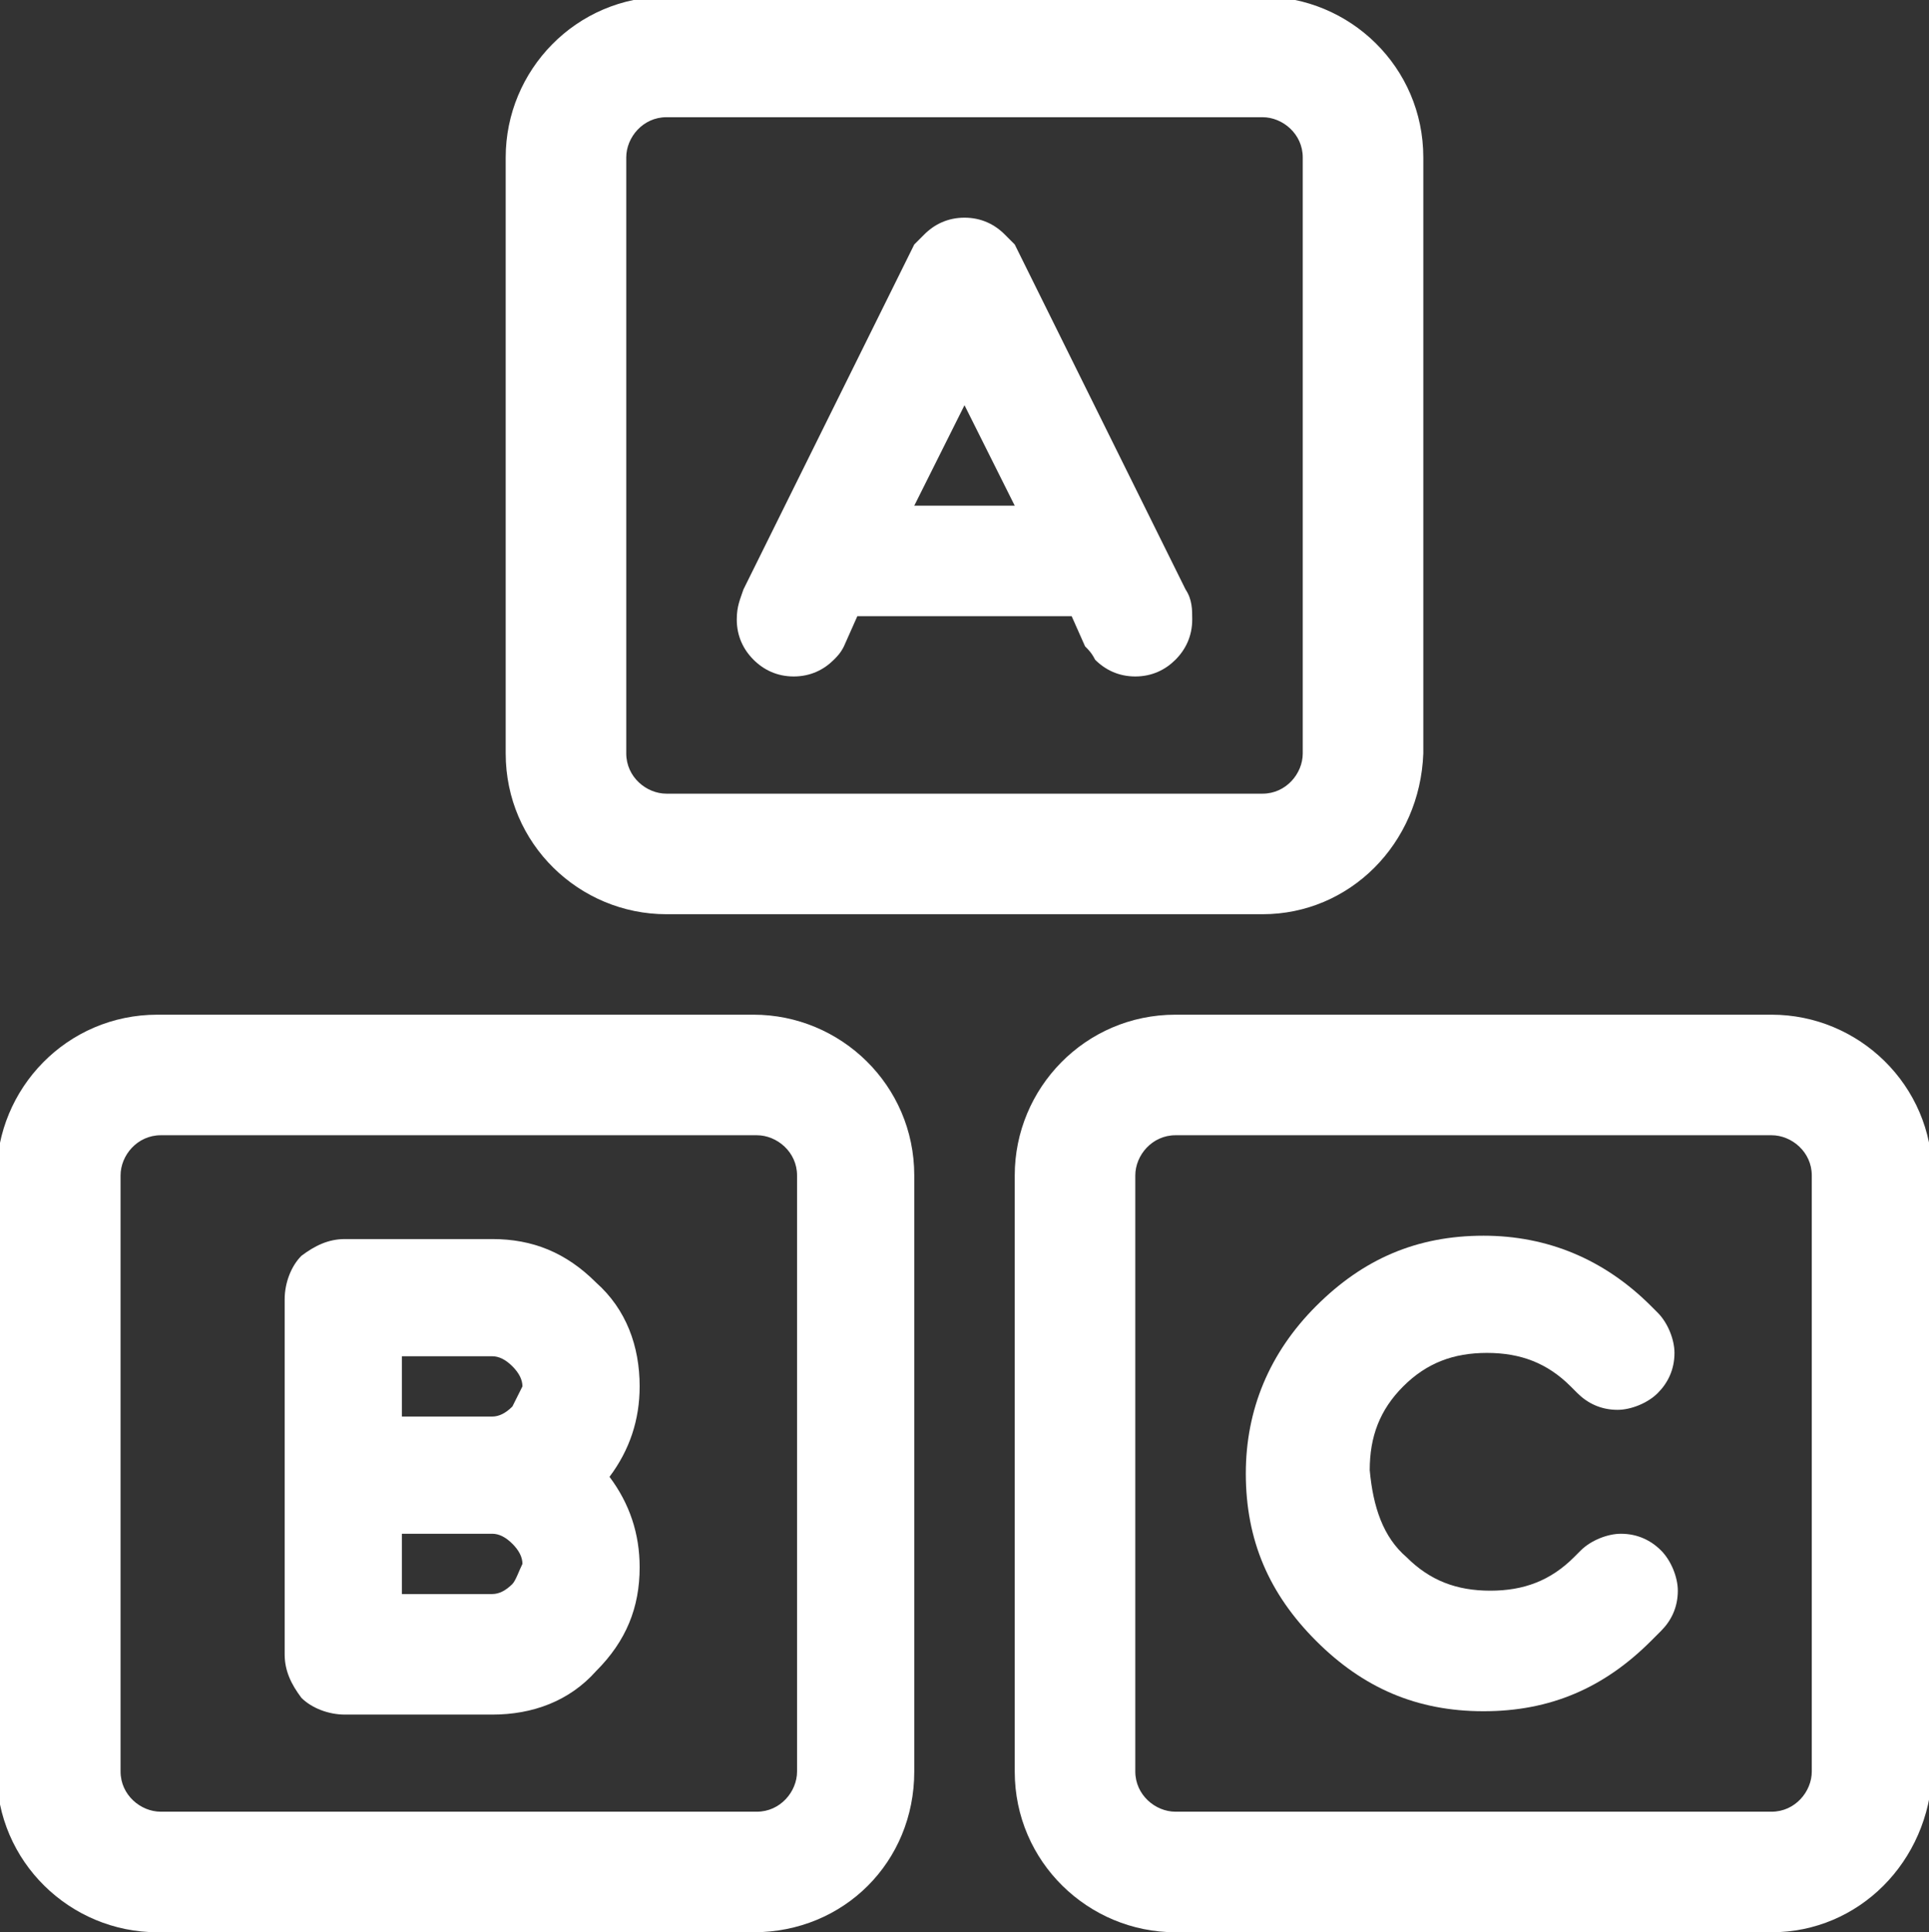
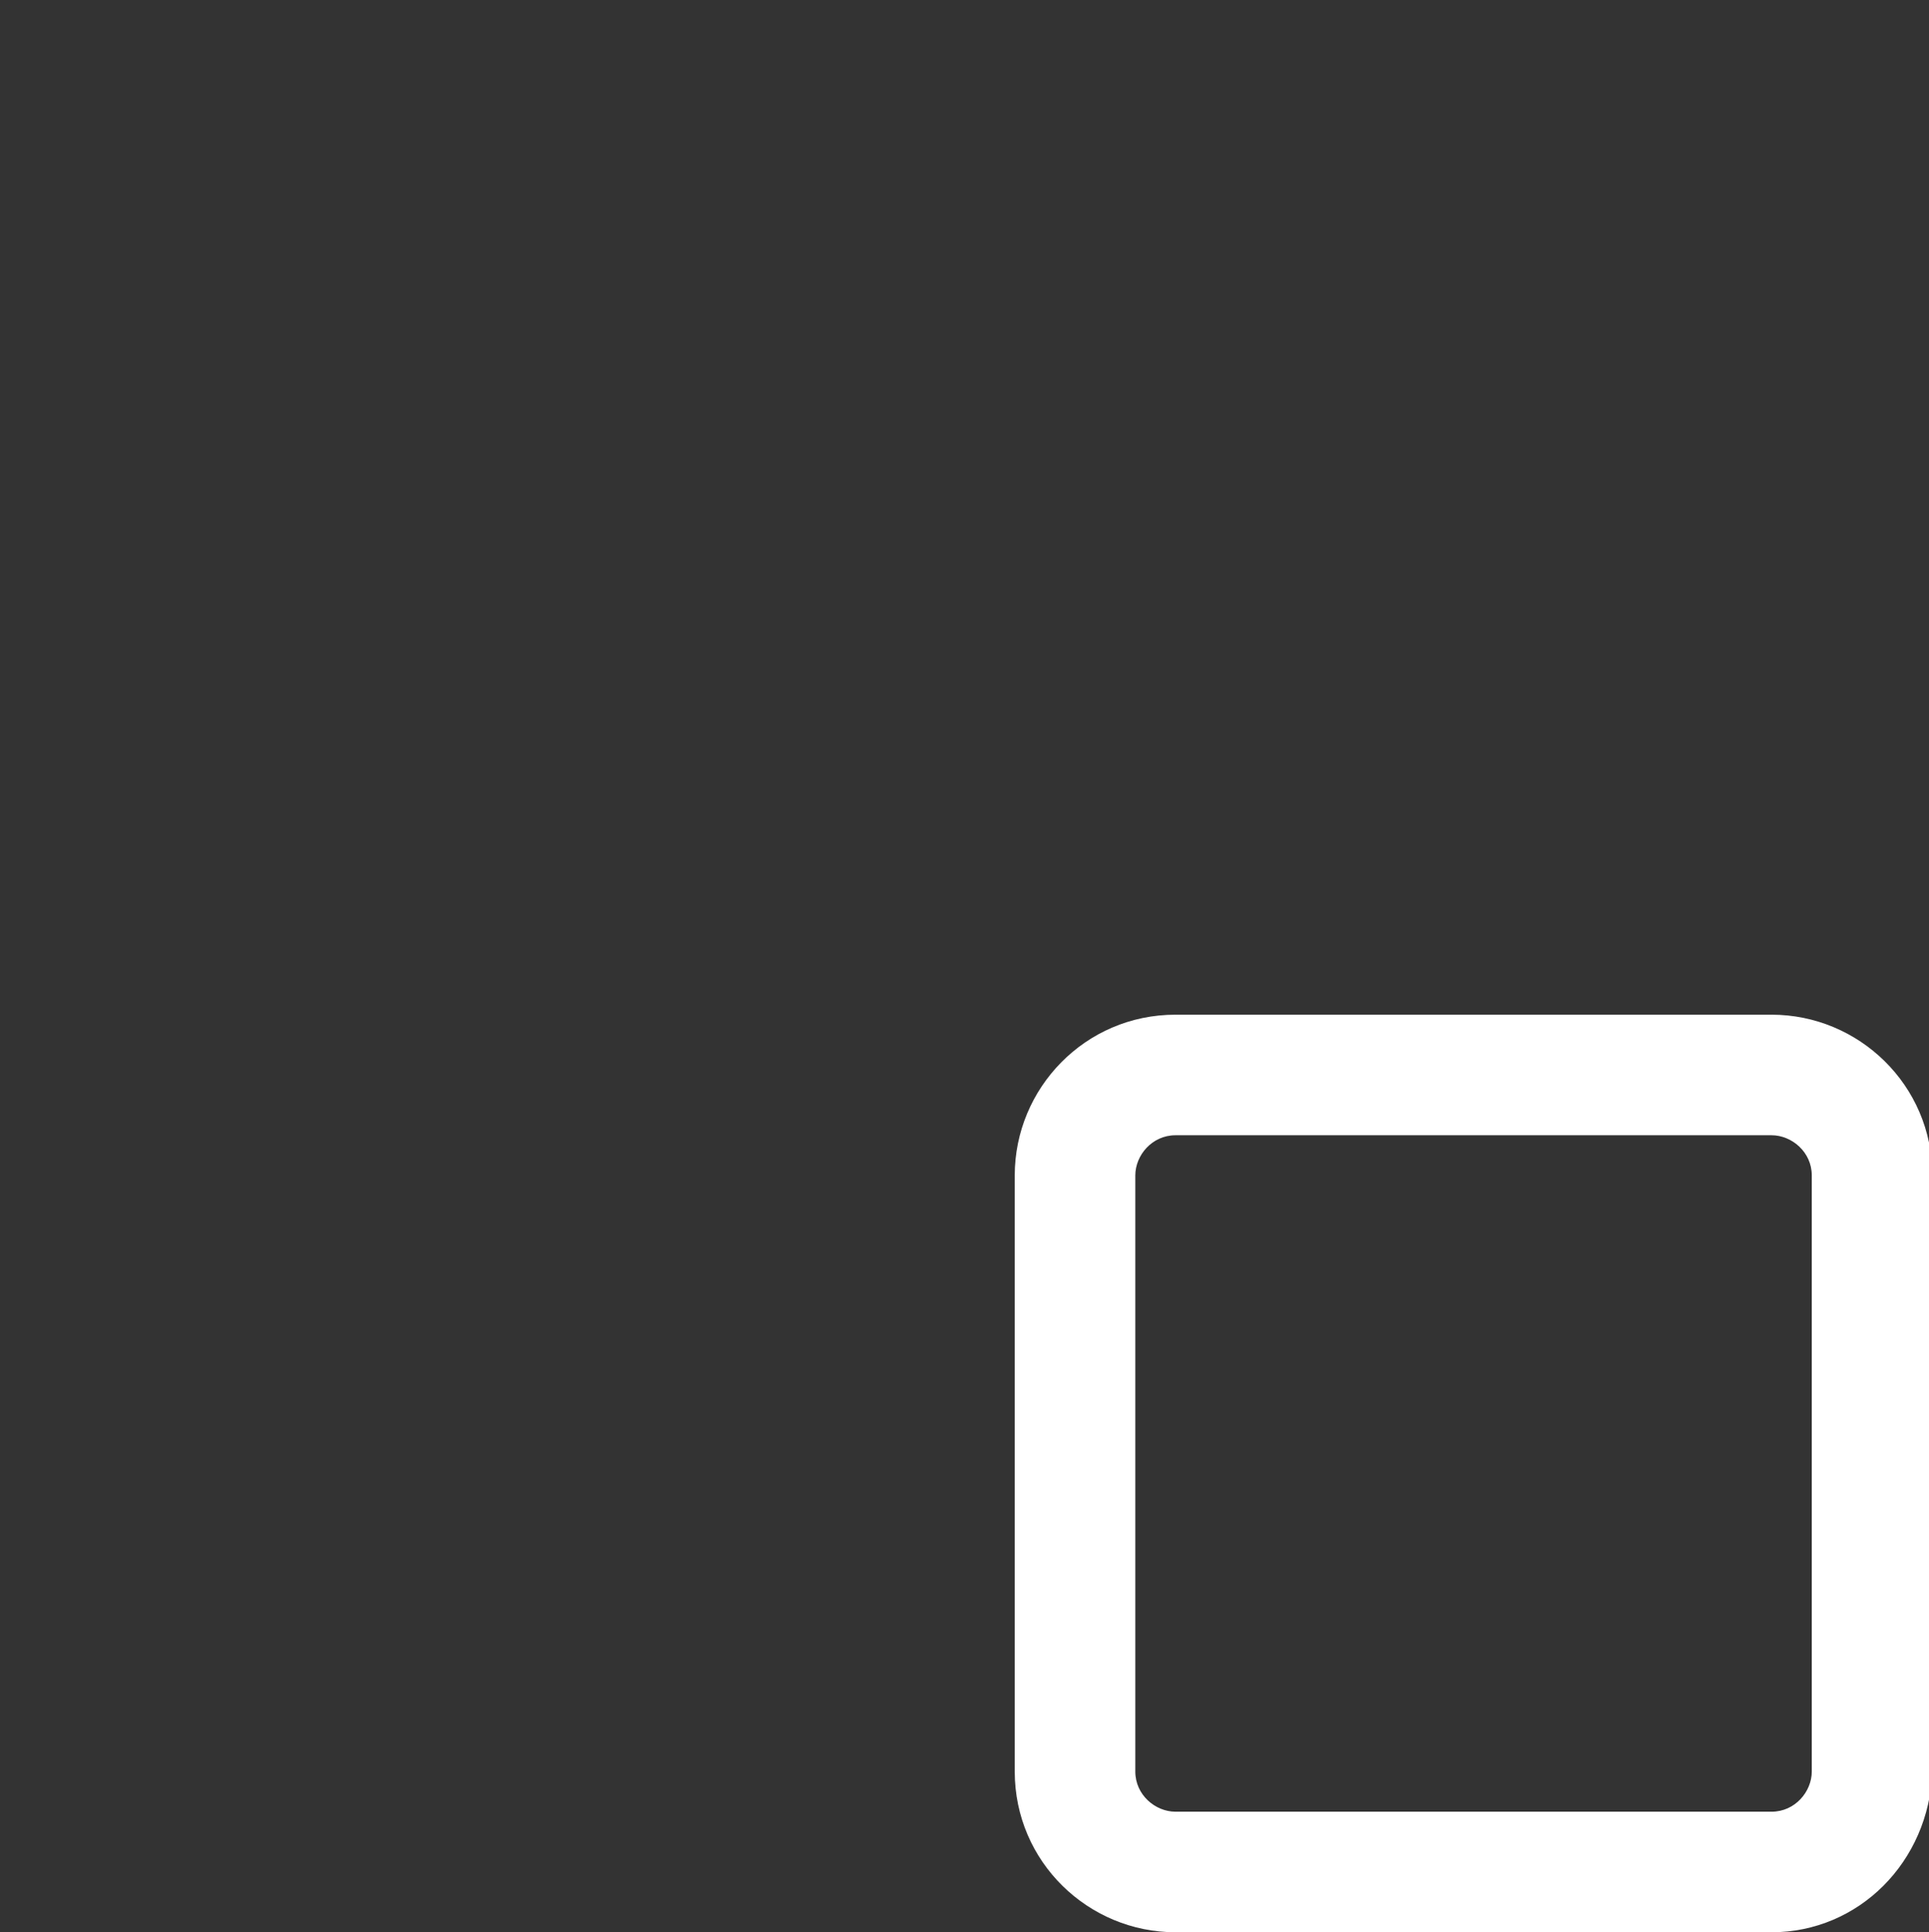
<svg xmlns="http://www.w3.org/2000/svg" version="1.1" id="Calque_1" x="0px" y="0px" viewBox="-276 368.3 57.6 57.7" enable-background="new -276 368.3 57.6 57.7" xml:space="preserve">
  <rect x="-276" y="368.3" width="57.6" height="57.7" fill="#333333" stroke="none" />
  <g>
    <g>
      <g>
-         <path fill="#FFFFFF" d="M-238.3,395.6h-17.8c-2.6,0-4.8-2.1-4.8-4.8v-17.8c0-2.6,2.1-4.8,4.8-4.8h17.8c2.6,0,4.8,2.1,4.8,4.8     v17.8C-233.6,393.5-235.7,395.6-238.3,395.6z M-256.1,371.8c-0.7,0-1.2,0.6-1.2,1.2v17.8c0,0.7,0.6,1.2,1.2,1.2h17.8     c0.7,0,1.2-0.6,1.2-1.2v-17.8c0-0.7-0.6-1.2-1.2-1.2H-256.1z" />
-       </g>
+         </g>
      <g>
        <g>
-           <path fill="#FFFFFF" d="M-240.6,385.9L-240.6,385.9l-5.1-10.3h0c-0.1-0.1-0.2-0.2-0.3-0.3c-0.3-0.3-0.7-0.5-1.2-0.5      c-0.5,0-0.9,0.2-1.2,0.5c-0.1,0.1-0.2,0.2-0.3,0.3h0l-5.1,10.3h0c-0.1,0.3-0.2,0.5-0.2,0.9c0,0.5,0.2,0.9,0.5,1.2      c0.3,0.3,0.7,0.5,1.2,0.5c0.5,0,0.9-0.2,1.2-0.5c0.1-0.1,0.2-0.2,0.3-0.4h0l0.4-0.9h6.4l0.4,0.9h0c0.1,0.1,0.2,0.2,0.3,0.4      c0.3,0.3,0.7,0.5,1.2,0.5c0.5,0,0.9-0.2,1.2-0.5c0.3-0.3,0.5-0.7,0.5-1.2C-240.4,386.5-240.4,386.2-240.6,385.9z M-248.7,383.4      l1.5-3l1.5,3C-245.7,383.4-248.7,383.4-248.7,383.4z" />
-         </g>
+           </g>
      </g>
    </g>
    <g>
      <g>
        <g>
-           <path fill="#FFFFFF" d="M-253.5,426h-17.8c-2.6,0-4.8-2.1-4.8-4.8v-17.8c0-2.6,2.1-4.8,4.8-4.8h17.8c2.6,0,4.8,2.1,4.8,4.8v17.8      C-248.7,423.9-250.8,426-253.5,426z M-271.2,402.2c-0.7,0-1.2,0.6-1.2,1.2v17.8c0,0.7,0.6,1.2,1.2,1.2h17.8      c0.7,0,1.2-0.6,1.2-1.2v-17.8c0-0.7-0.6-1.2-1.2-1.2H-271.2z" />
-         </g>
+           </g>
        <g>
          <g>
-             <path fill="#FFFFFF" d="M-256.9,409.7c0-1.2-0.4-2.3-1.3-3.1c-0.9-0.9-1.9-1.3-3.1-1.3h-4.4c-0.5,0-0.9,0.2-1.3,0.5       c-0.3,0.3-0.5,0.8-0.5,1.3v10.6c0,0.5,0.2,0.9,0.5,1.3c0.3,0.3,0.8,0.5,1.3,0.5h4.4c1.2,0,2.3-0.4,3.1-1.3       c0.9-0.9,1.3-1.9,1.3-3.1c0-1-0.3-1.9-0.9-2.7C-257.2,411.6-256.9,410.7-256.9,409.7z M-260.7,415.6c-0.2,0.2-0.4,0.3-0.6,0.3       h-2.7v-1.8h2.7c0.2,0,0.4,0.1,0.6,0.3c0.2,0.2,0.3,0.4,0.3,0.6C-260.5,415.2-260.6,415.5-260.7,415.6z M-260.7,410.3       c-0.2,0.2-0.4,0.3-0.6,0.3h-2.7v-1.8h2.7c0.2,0,0.4,0.1,0.6,0.3c0.2,0.2,0.3,0.4,0.3,0.6C-260.5,409.9-260.6,410.1-260.7,410.3       z" />
-           </g>
+             </g>
        </g>
      </g>
      <g>
        <g>
          <path fill="#FFFFFF" d="M-223.1,426h-17.8c-2.6,0-4.8-2.1-4.8-4.8v-17.8c0-2.6,2.1-4.8,4.8-4.8h17.8c2.6,0,4.8,2.1,4.8,4.8v17.8      C-218.4,423.9-220.5,426-223.1,426z M-240.9,402.2c-0.7,0-1.2,0.6-1.2,1.2v17.8c0,0.7,0.6,1.2,1.2,1.2h17.8      c0.7,0,1.2-0.6,1.2-1.2v-17.8c0-0.7-0.6-1.2-1.2-1.2H-240.9z" />
        </g>
        <g>
-           <path fill="#FFFFFF" d="M-234,414.8c0.7,0.7,1.5,1,2.5,1c1,0,1.8-0.3,2.5-1c0,0,0.1-0.1,0.1-0.1c0,0,0.1-0.1,0.1-0.1      c0.3-0.3,0.8-0.5,1.2-0.5c0.5,0,0.9,0.2,1.2,0.5c0.3,0.3,0.5,0.8,0.5,1.2c0,0.5-0.2,0.9-0.5,1.2c-0.1,0.1-0.1,0.1-0.2,0.2      c0,0,0,0-0.1,0.1c-1.4,1.4-3,2.1-5,2.1s-3.6-0.7-5-2.1c-1.4-1.4-2.1-3-2.1-5c0-1.9,0.7-3.6,2.1-5c1.4-1.4,3-2.1,5-2.1      c1.9,0,3.6,0.7,5,2.1c0,0,0.1,0.1,0.1,0.1c0,0,0.1,0.1,0.1,0.1c0.3,0.3,0.5,0.8,0.5,1.2c0,0.5-0.2,0.9-0.5,1.2      c-0.3,0.3-0.8,0.5-1.2,0.5c-0.5,0-0.9-0.2-1.2-0.5c0,0-0.1-0.1-0.1-0.1c0,0-0.1-0.1-0.1-0.1c-0.7-0.7-1.5-1-2.5-1      c-1,0-1.8,0.3-2.5,1c-0.7,0.7-1,1.5-1,2.5C-235,413.3-234.7,414.2-234,414.8z" />
-         </g>
+           </g>
      </g>
    </g>
  </g>
</svg>